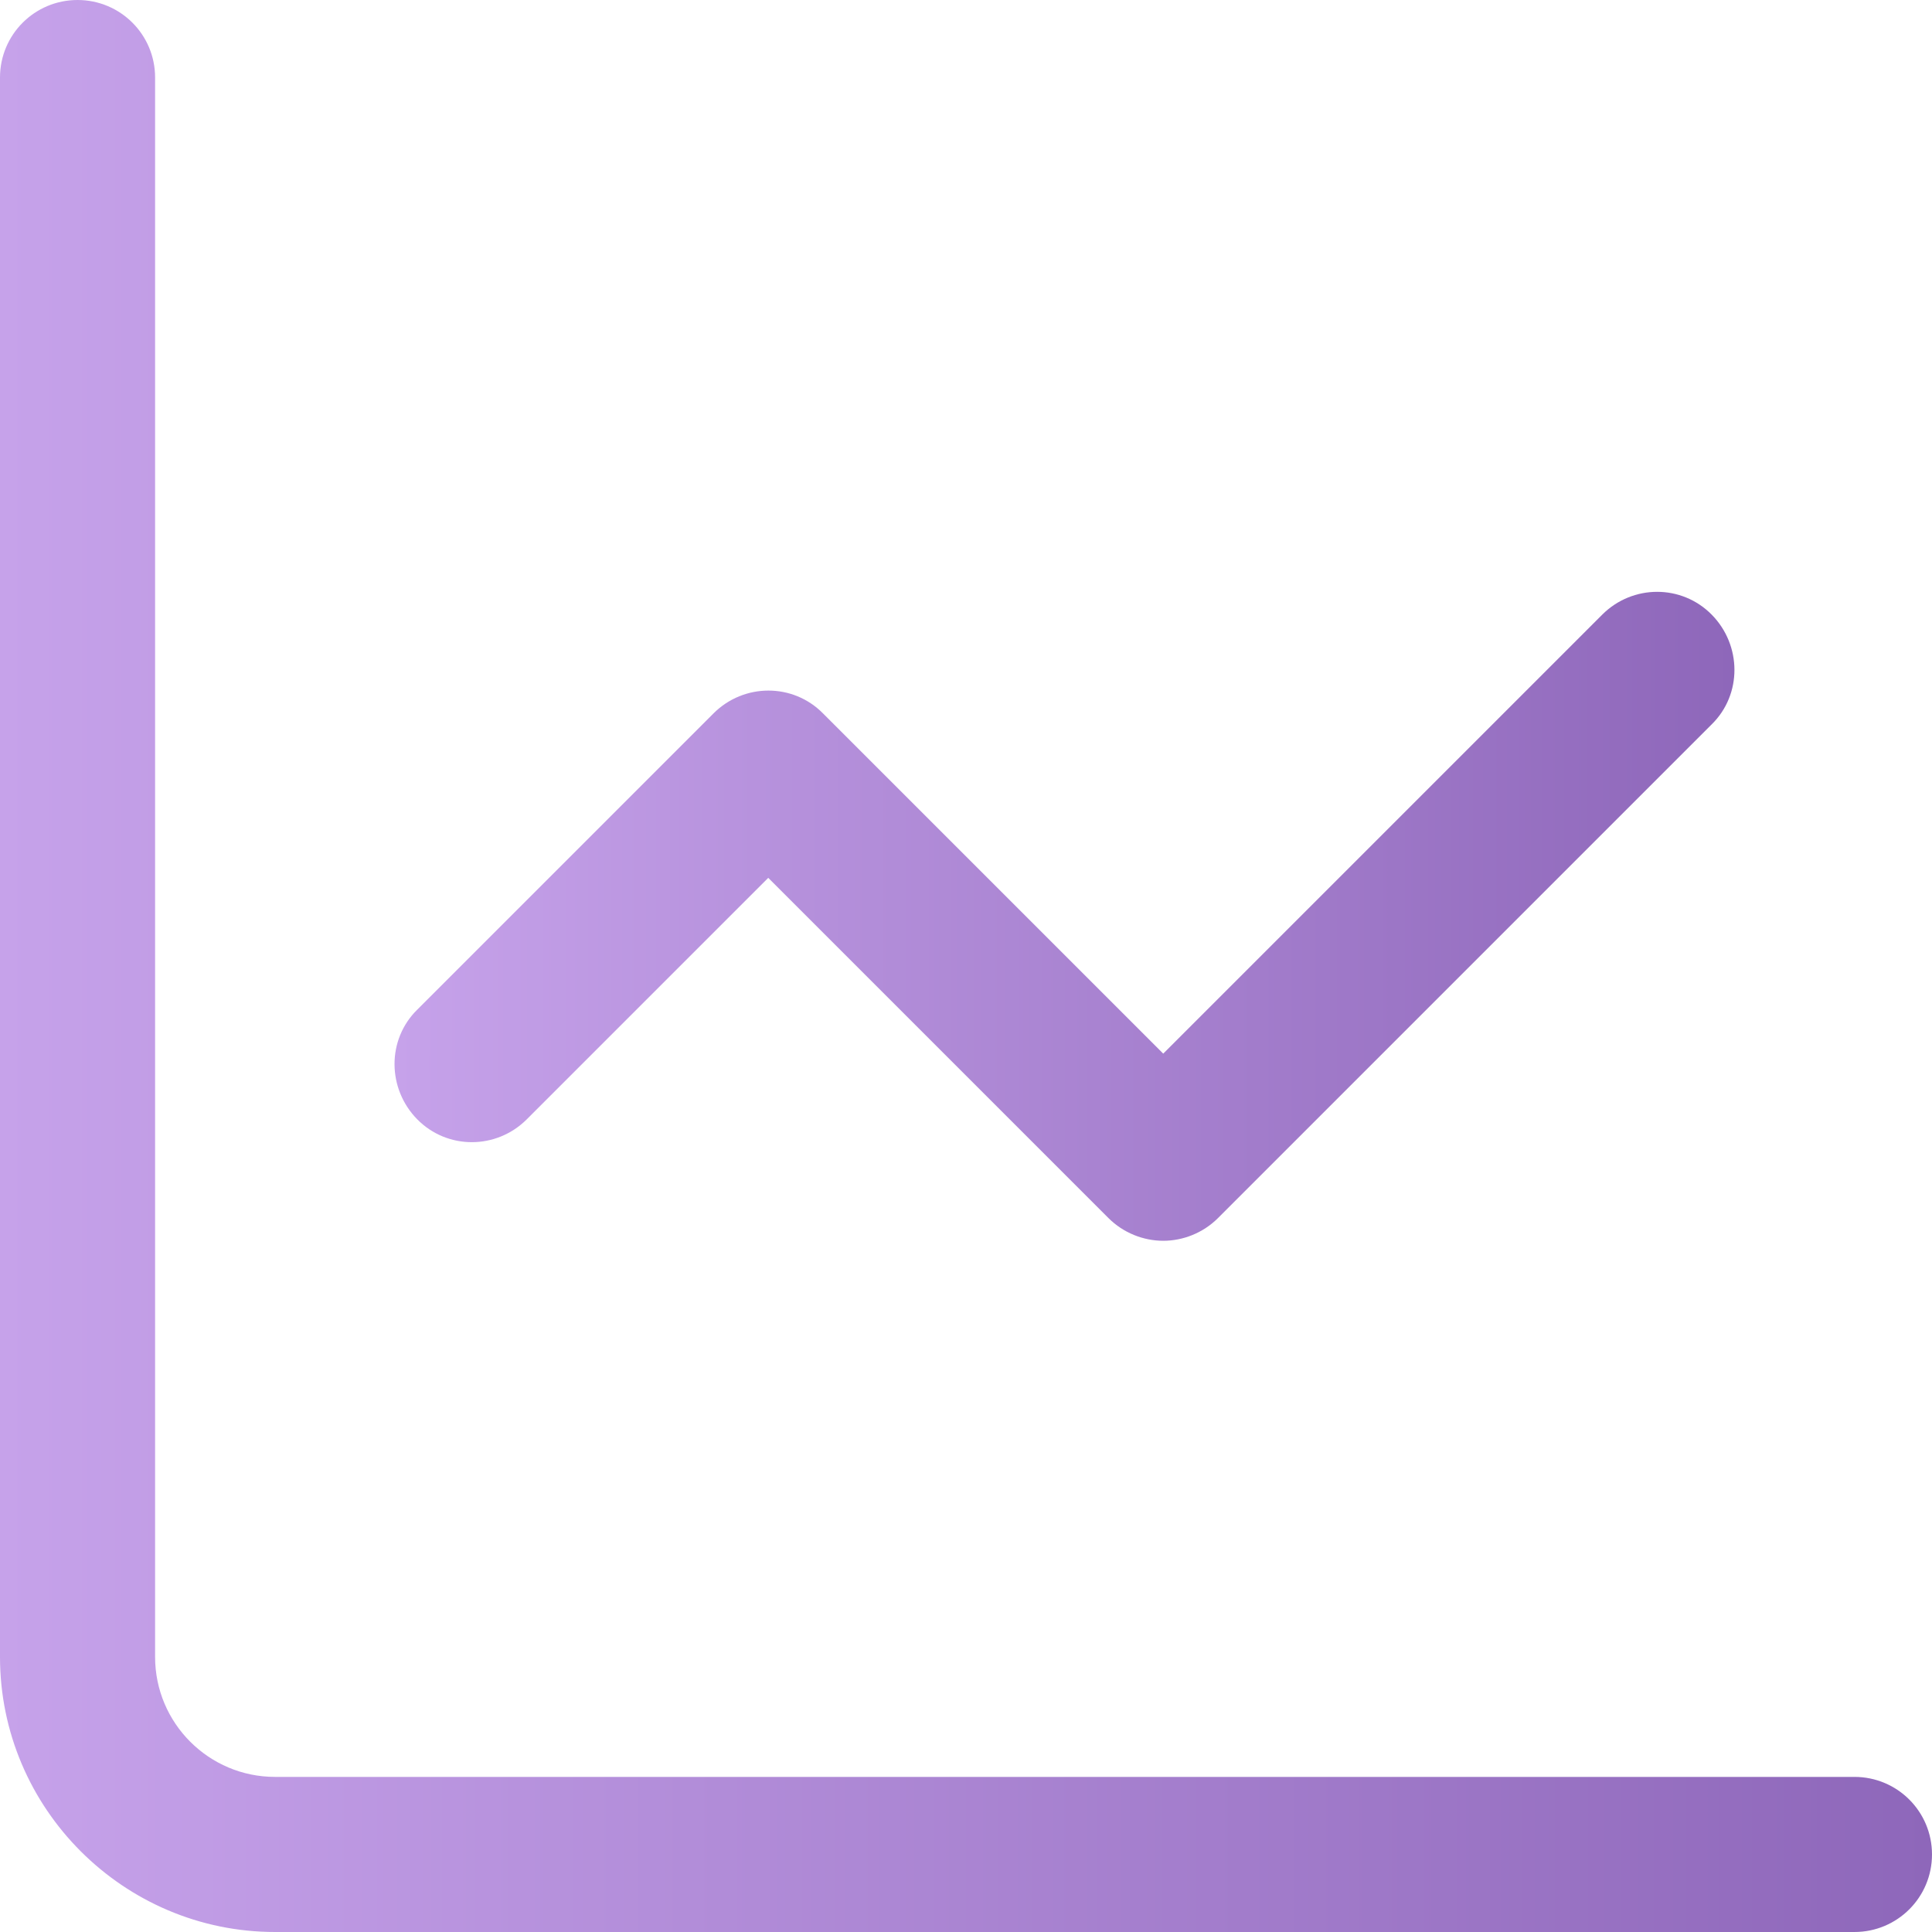
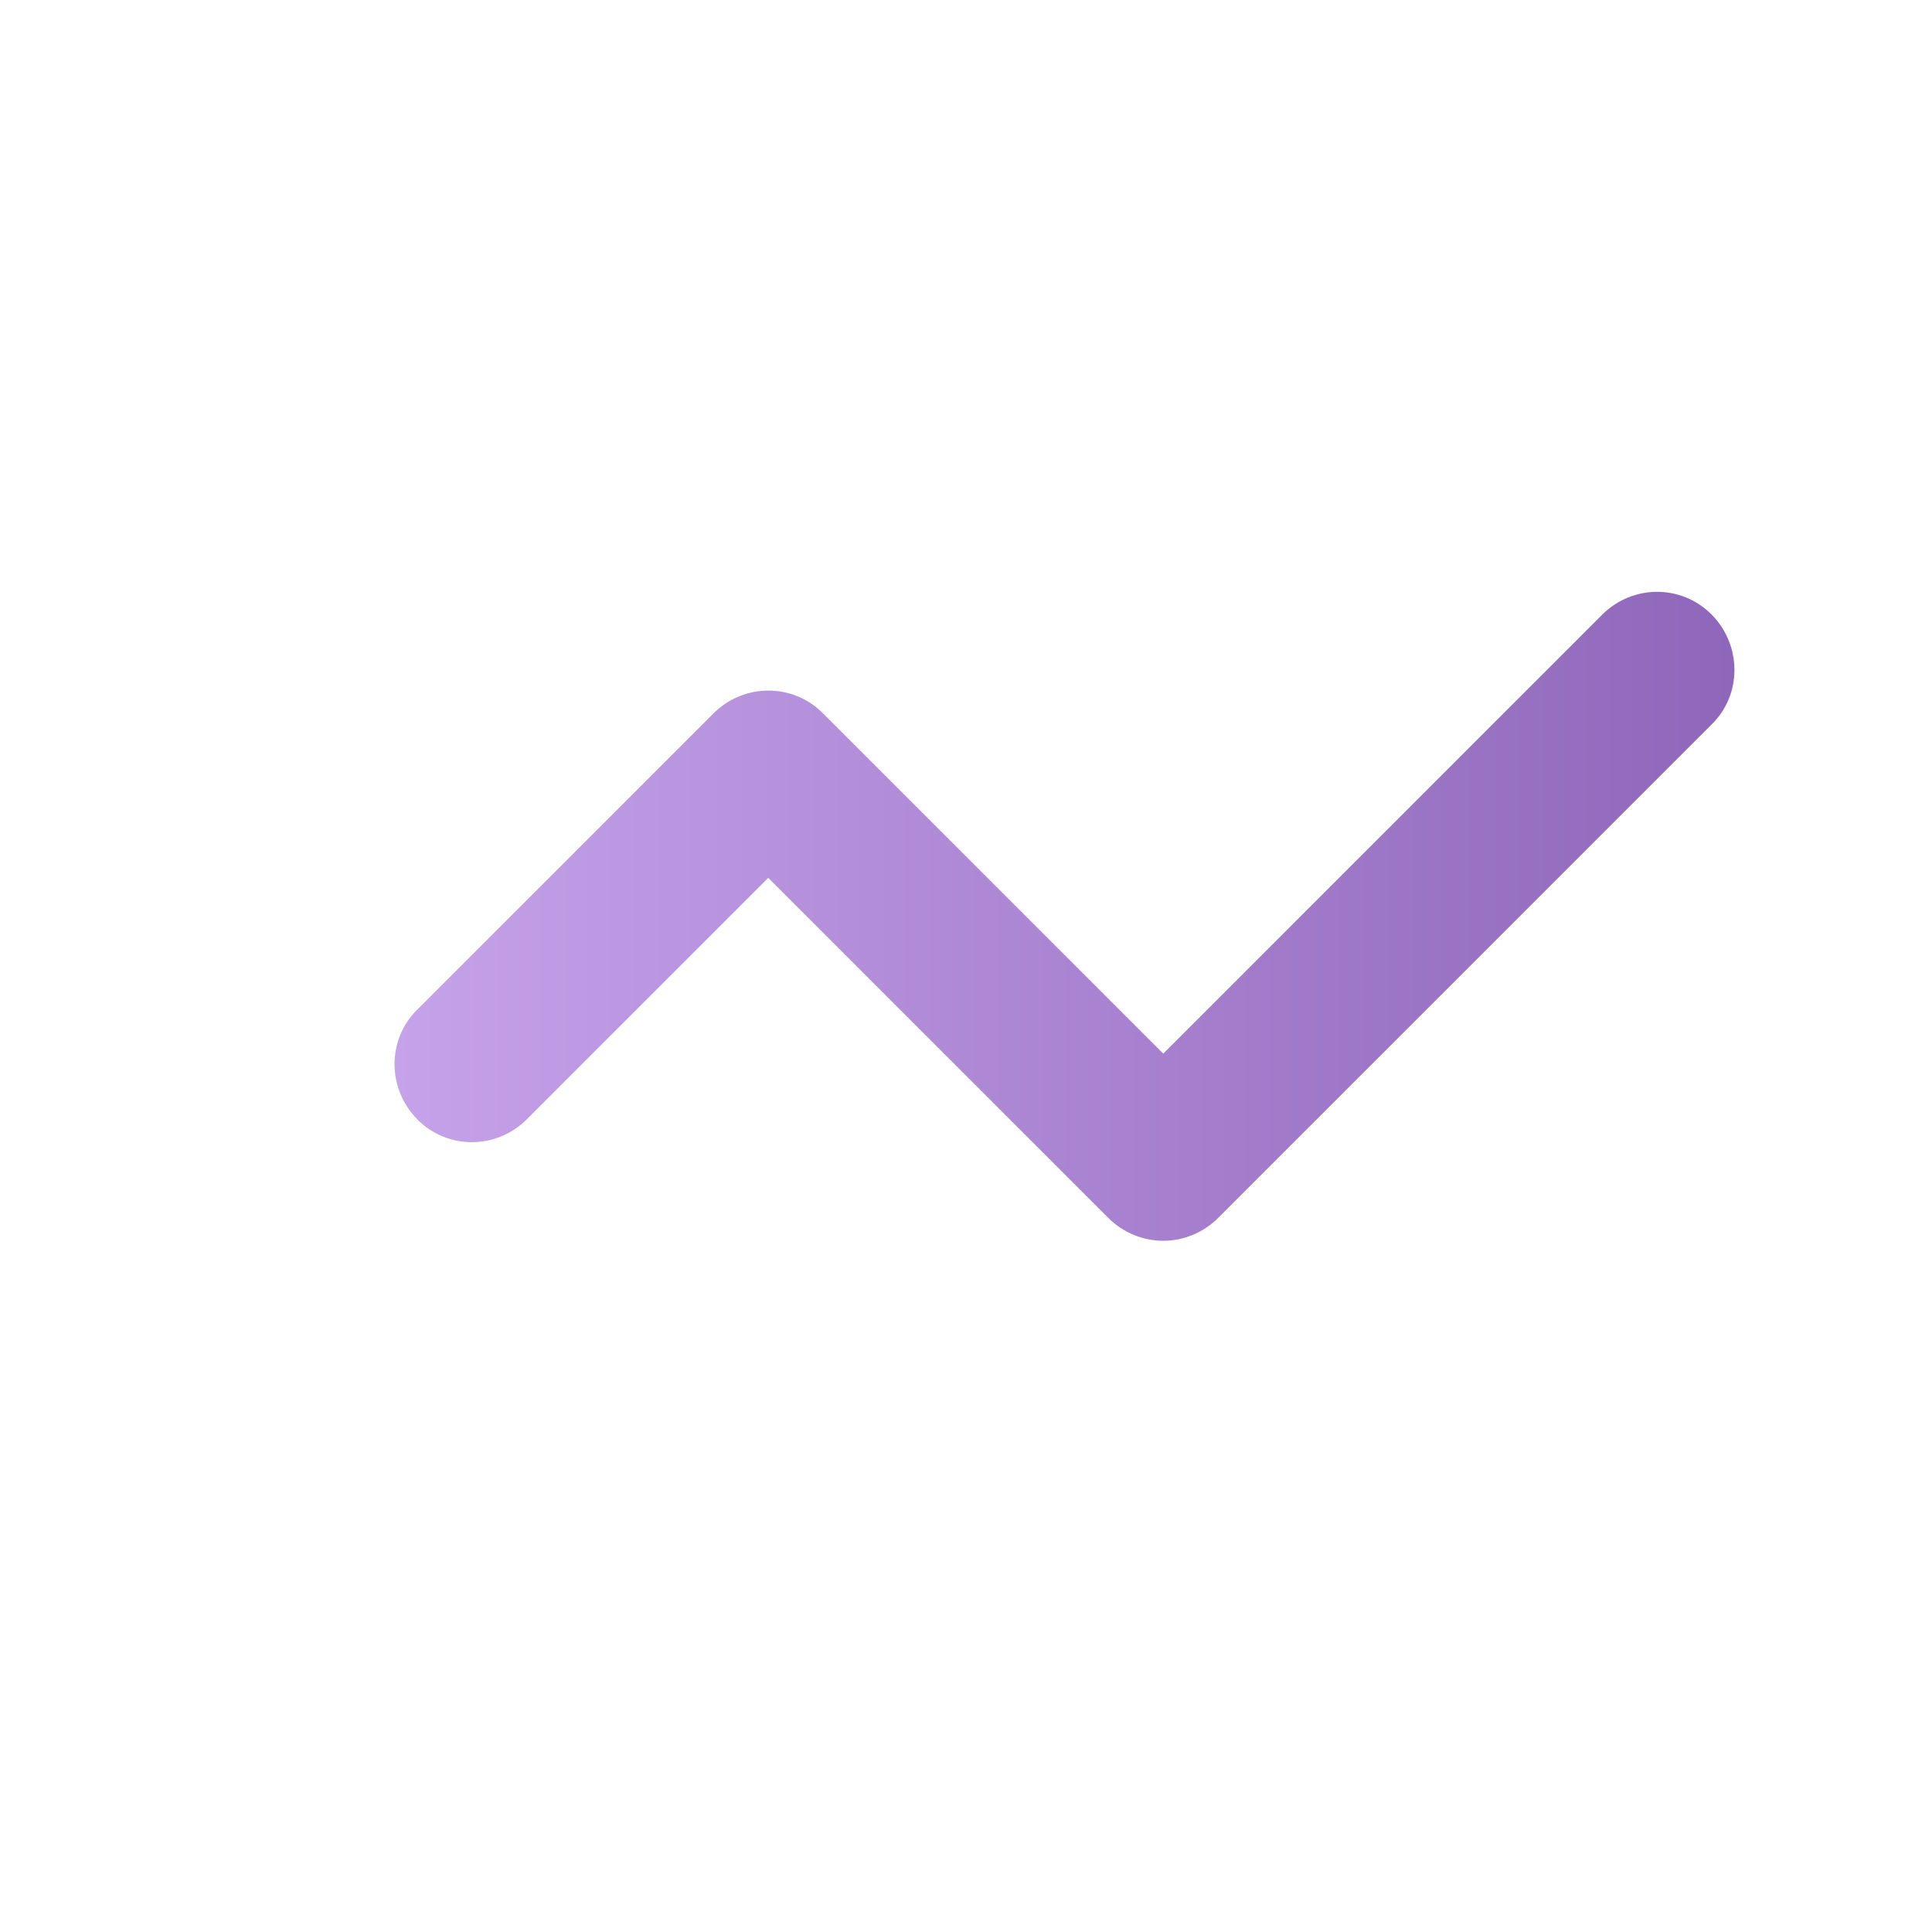
<svg xmlns="http://www.w3.org/2000/svg" xmlns:xlink="http://www.w3.org/1999/xlink" id="Layer_2" data-name="Layer 2" viewBox="0 0 37.37 37.37">
  <defs>
    <style>
      .cls-1 {
        fill: url(#linear-gradient-2);
      }

      .cls-2 {
        fill: url(#linear-gradient);
      }
    </style>
    <linearGradient id="linear-gradient" x1="0" y1="18.68" x2="37.37" y2="18.68" gradientUnits="userSpaceOnUse">
      <stop offset="0" stop-color="#c6a2ea" />
      <stop offset="1" stop-color="#8e67ba" />
    </linearGradient>
    <linearGradient id="linear-gradient-2" x1="7.64" y1="17.73" x2="33.55" y2="17.73" xlink:href="#linear-gradient" />
  </defs>
  <g id="Objetos">
    <g>
-       <path class="cls-2" d="M35.87,37.37H5.32c-2.93,0-5.32-2.39-5.32-5.32V1.5C0,.67.67,0,1.5,0s1.5.67,1.5,1.5v30.55c0,1.28,1.04,2.32,2.32,2.32h30.55c.83,0,1.5.67,1.5,1.5s-.67,1.5-1.5,1.5Z" />
      <path class="cls-1" d="M22.5,24c-.38,0-.77-.15-1.06-.44l-6.58-6.58-4.67,4.67c-.59.59-1.54.59-2.12,0s-.59-1.54,0-2.12l5.73-5.73c.59-.59,1.54-.59,2.12,0l6.58,6.58,8.49-8.49c.59-.59,1.54-.59,2.12,0s.59,1.54,0,2.12l-9.55,9.55c-.29.29-.68.44-1.06.44Z" />
    </g>
  </g>
</svg>